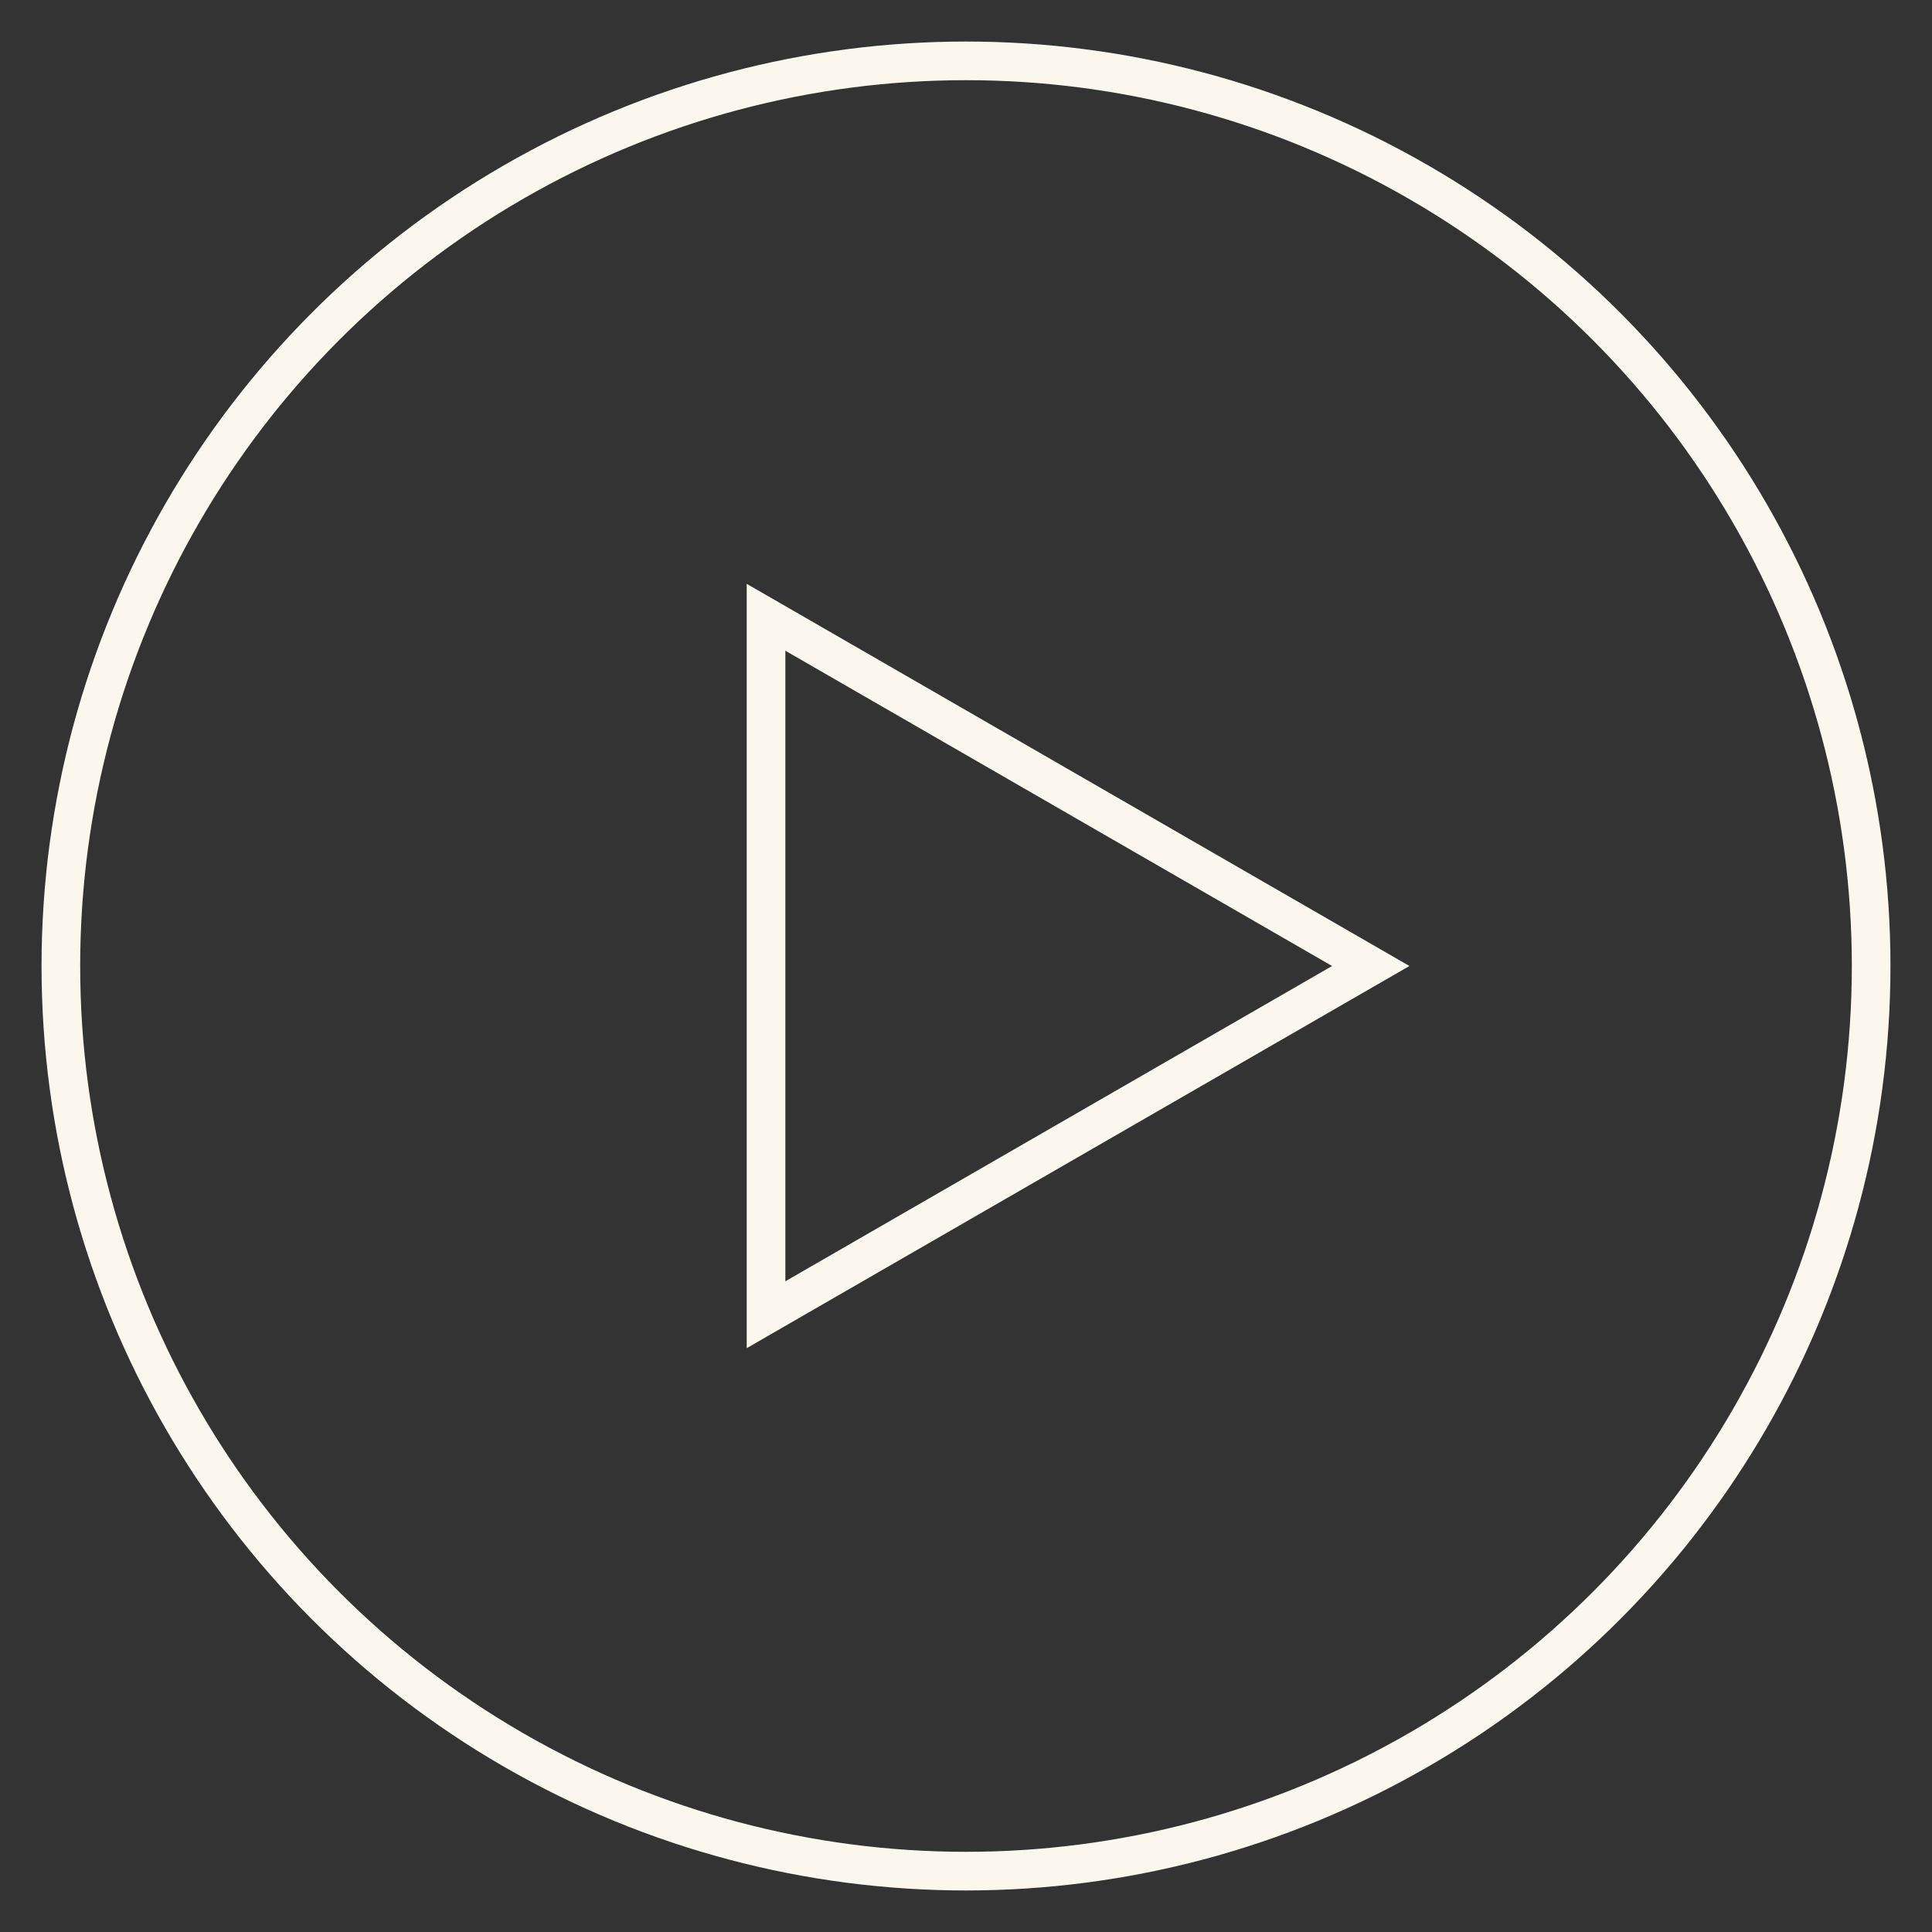
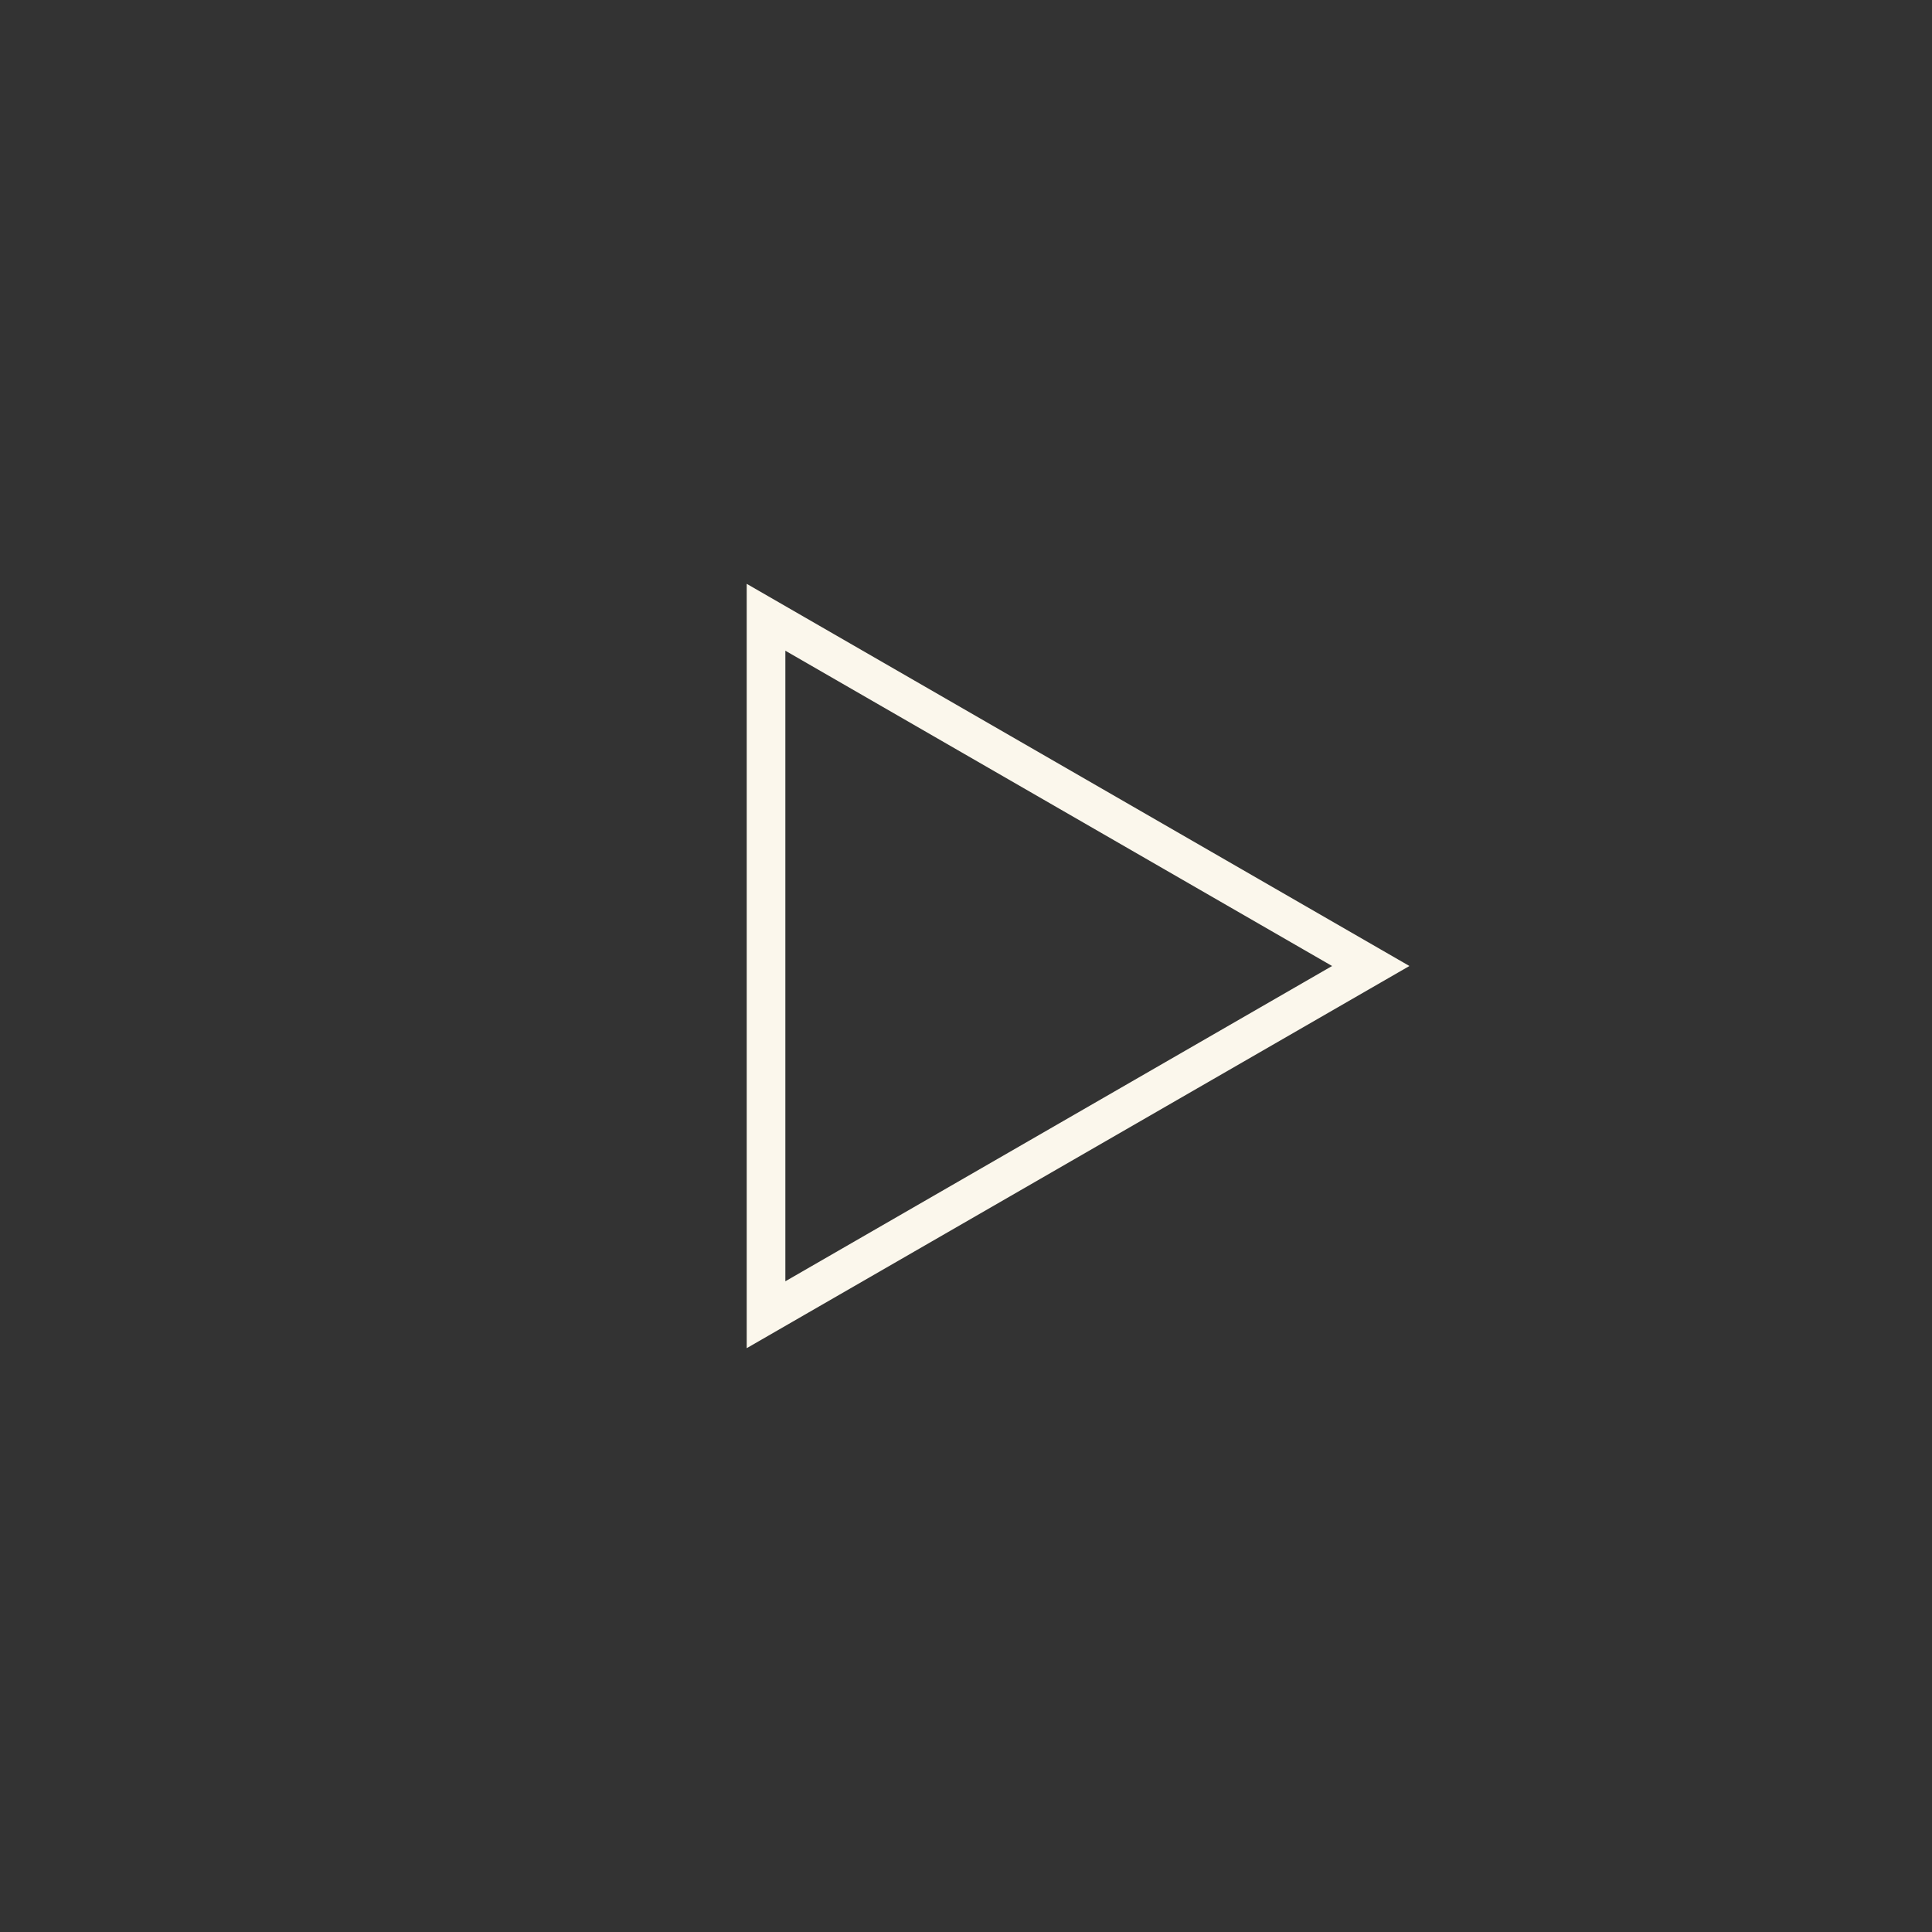
<svg xmlns="http://www.w3.org/2000/svg" id="Layer_1" version="1.1" viewBox="0 0 200 200">
  <rect x="0" y="0" width="200" height="200" fill="#333333" stroke="none" />
  <defs>
    <style>
      .st0 {
        fill: none;
        stroke: #fbf7ec;
        stroke-miterlimit: 10;
        stroke-width: 4px;
      }
    </style>
  </defs>
  <polygon class="st0" points="141.9 100 79.3 63.9 79.3 136.1 141.9 100" />
-   <circle class="st0" cx="100" cy="100" r="93.7" />
</svg>